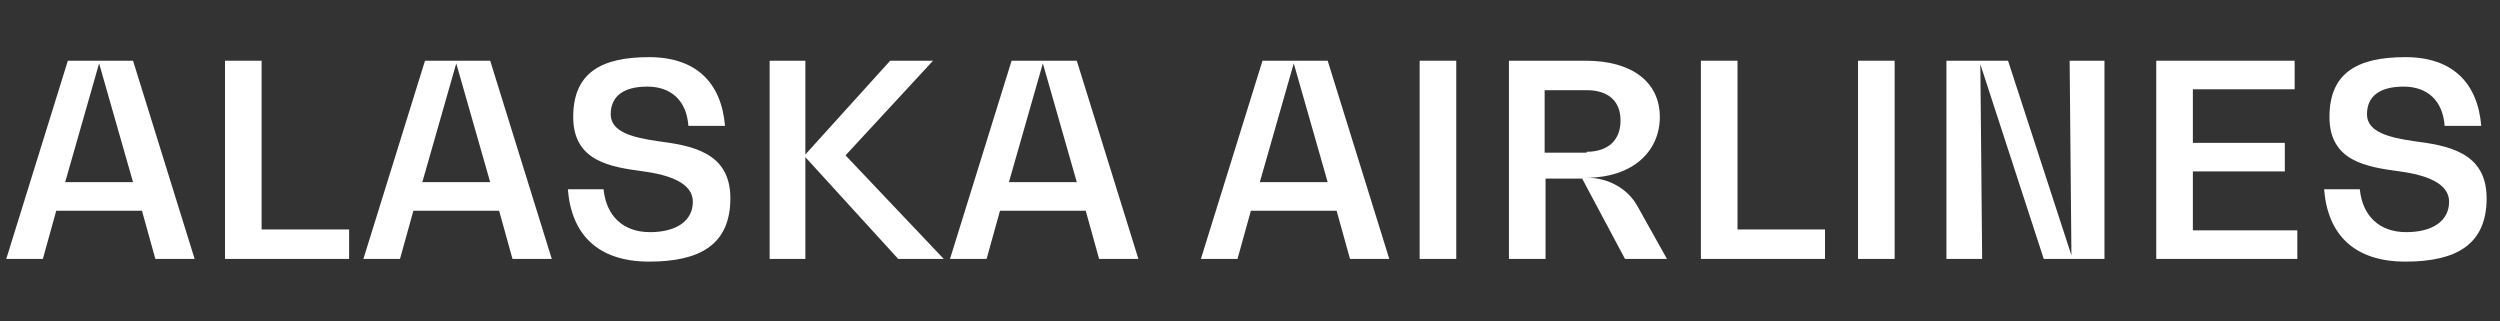
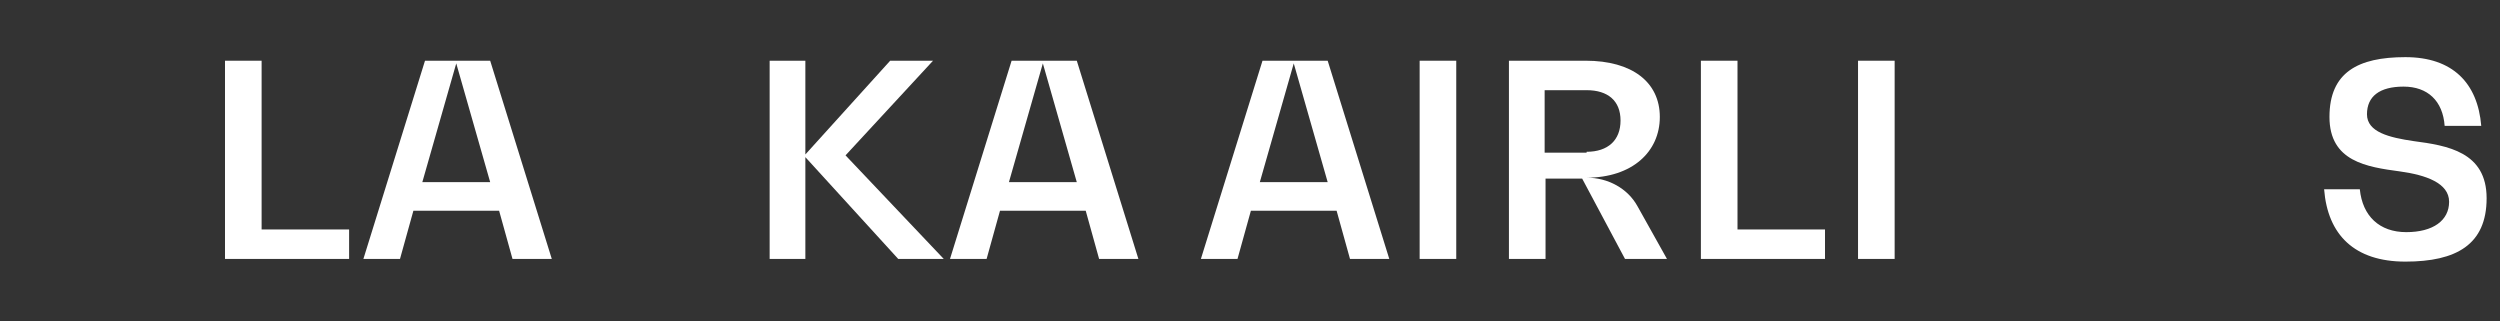
<svg xmlns="http://www.w3.org/2000/svg" id="Layer_1" viewBox="0 0 280 36">
  <rect x="0" y="0" width="280" height="36" fill="#333333" stroke="none" />
  <defs>
    <style>      .st0 {        isolation: isolate;      }      .st1 {        fill: #fff;      }    </style>
  </defs>
  <g id="Alaska_Airlines" class="st0">
    <g class="st0">
-       <path class="st1" d="M15.8,23.6H6.3l-1.5,5.4H.7L7.6,6.8h7.3l6.9,22.2h-4.4l-1.5-5.4ZM14.9,20.4l-3.8-13.3h0l-3.8,13.3h7.6Z" />
      <path class="st1" d="M39.1,25.7v3.3h-13.9V6.8h4.1v18.9h9.7Z" />
      <path class="st1" d="M55.8,23.6h-9.5l-1.5,5.4h-4.1l6.9-22.2h7.3l6.9,22.2h-4.4l-1.5-5.4ZM54.9,20.4l-3.8-13.3h0l-3.8,13.3h7.6Z" />
-       <path class="st1" d="M63.5,21.2h4.1c.3,3,2.2,4.8,5.2,4.8s4.8-1.3,4.8-3.4-2.6-3-5.5-3.4c-3.7-.5-7.9-1.1-7.9-6.1s3.2-6.7,8.5-6.7,8.1,2.9,8.5,7.7h-4.1c-.2-2.8-1.9-4.4-4.6-4.4s-4.1,1.1-4.1,3.1,2.5,2.6,5.2,3c3.8.5,8.2,1.2,8.2,6.4s-3.4,7.1-9.1,7.1-8.7-3-9.1-8.1Z" />
      <path class="st1" d="M105.7,29h-5.1l-10.4-11.4h0v11.4h-4V6.8h4v10.5h0l9.5-10.5h4.8l-9.8,10.6,11,11.6Z" />
      <path class="st1" d="M121.5,23.6h-9.5l-1.5,5.4h-4.1l6.9-22.2h7.3l6.9,22.2h-4.4l-1.5-5.4ZM120.6,20.4l-3.8-13.3h0l-3.8,13.3h7.6Z" />
      <path class="st1" d="M149.6,23.6h-9.5l-1.5,5.4h-4.1l6.9-22.2h7.3l6.9,22.2h-4.4l-1.5-5.4ZM148.7,20.4l-3.8-13.3h0l-3.8,13.3h7.6Z" />
      <path class="st1" d="M159,6.8h4.1v22.2h-4.1V6.8Z" />
      <path class="st1" d="M186.6,29h-4.6l-4.8-9h-4.1v9h-4.1V6.8h8.6c5.2,0,8.3,2.4,8.3,6.3s-3.1,6.8-8.2,6.8h0c2.4,0,4.6,1.2,5.7,3.2l3.3,5.9ZM177.7,17c2.4,0,3.8-1.3,3.8-3.5s-1.4-3.4-3.8-3.4h-4.7v7h4.7Z" />
      <path class="st1" d="M204.4,25.7v3.3h-13.9V6.8h4.1v18.9h9.8Z" />
      <path class="st1" d="M208.1,6.8h4.1v22.2h-4.1V6.8Z" />
-       <path class="st1" d="M235.7,6.8v22.2h-6.8l-7.1-21.8h0l.2,21.8h-4V6.8h6.9l7.1,21.8h0l-.2-21.8h3.9Z" />
-       <path class="st1" d="M257.3,25.8v3.2h-15.8V6.8h15.5v3.2h-11.4v6h10.3v3.2h-10.3v6.6h11.7Z" />
      <path class="st1" d="M260.2,21.2h4.1c.3,3,2.2,4.8,5.2,4.8s4.8-1.3,4.8-3.4-2.6-3-5.5-3.4c-3.7-.5-7.9-1.1-7.9-6.1s3.2-6.7,8.5-6.7,8.1,2.9,8.5,7.7h-4.1c-.2-2.8-1.9-4.4-4.6-4.4s-4.1,1.1-4.1,3.1,2.5,2.6,5.2,3c3.8.5,8.2,1.2,8.2,6.4s-3.4,7.1-9.1,7.1-8.7-3-9.1-8.1Z" />
    </g>
  </g>
</svg>